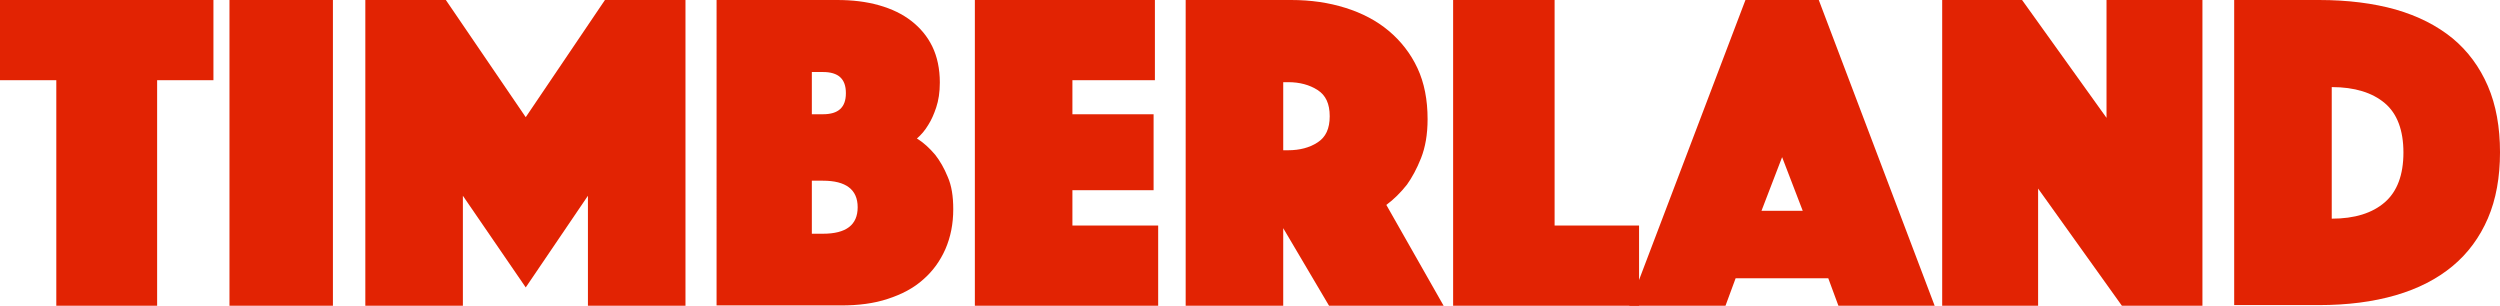
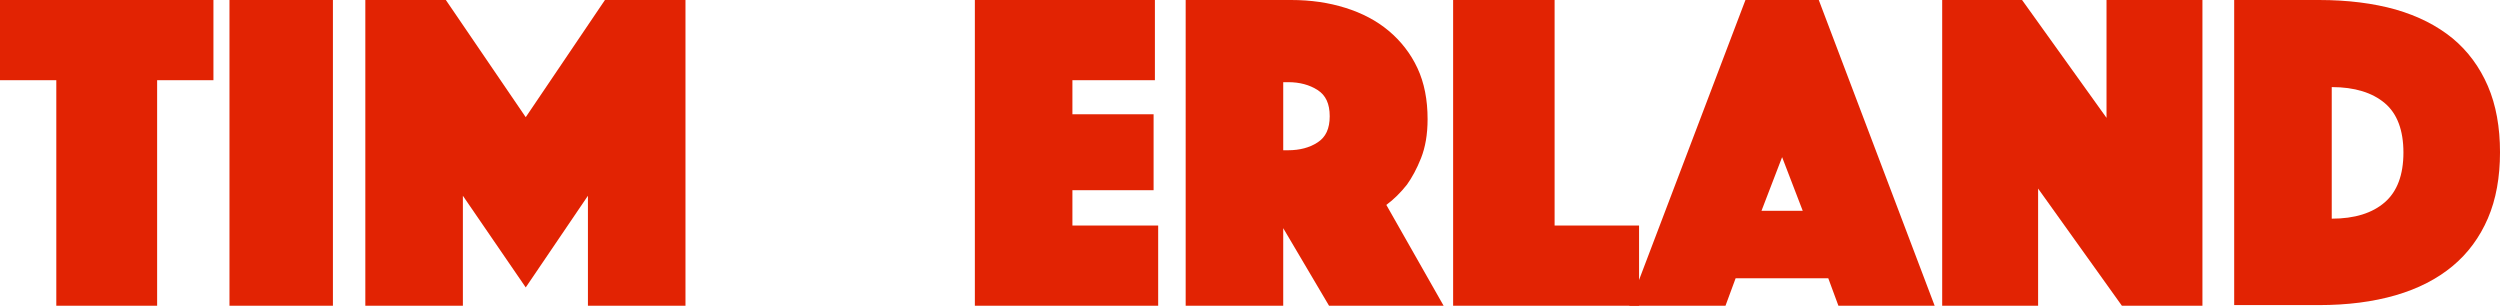
<svg xmlns="http://www.w3.org/2000/svg" id="_レイヤー_2" viewBox="0 0 76.37 9.34">
  <defs>
    <style>.cls-1{fill:#e22303;}</style>
  </defs>
  <g id="_レイヤー_1-2">
    <g>
      <path class="cls-1" d="M1.72,2.45H0V0H6.52V2.45h-1.72v6.89H1.72V2.45Z" />
      <path class="cls-1" d="M7.01,0h3.16V9.34h-3.16V0Z" />
      <path class="cls-1" d="M11.16,0h2.46l2.44,3.58,2.42-3.58h2.46V9.34h-2.98v-3.36l-1.9,2.8-1.92-2.8v3.36h-2.98V0Z" />
-       <path class="cls-1" d="M21.92,0h3.65c.47,0,.89,.05,1.28,.16,.39,.11,.72,.27,.99,.48s.49,.47,.64,.78c.15,.31,.23,.68,.23,1.1,0,.3-.04,.55-.11,.76-.07,.21-.15,.39-.24,.53-.1,.17-.22,.31-.35,.42,.21,.13,.39,.3,.56,.5,.14,.18,.27,.4,.38,.67,.12,.27,.17,.6,.17,.99,0,.45-.08,.85-.24,1.22-.16,.36-.38,.67-.68,.93-.29,.26-.65,.45-1.08,.59-.42,.14-.9,.2-1.42,.2h-3.81V0Zm3.92,2.84c0-.43-.23-.64-.7-.64h-.34v1.29h.34c.47,0,.7-.21,.7-.64Zm-.7,4.3c.71,0,1.06-.27,1.06-.81s-.36-.81-1.06-.81h-.34v1.62h.34Z" />
      <path class="cls-1" d="M29.78,0h5.5V2.45h-2.52v1.04h2.48v2.32h-2.48v1.08h2.62v2.45h-5.6V0Z" />
      <path class="cls-1" d="M36.22,0h3.22c.6,0,1.15,.08,1.66,.24s.95,.39,1.32,.7c.37,.31,.67,.69,.88,1.14s.31,.97,.31,1.56c0,.47-.07,.86-.2,1.19-.13,.33-.28,.6-.43,.81-.19,.24-.4,.45-.63,.62l1.75,3.08h-3.5l-1.4-2.37v2.37h-2.98V0Zm2.98,4.59h.15c.35,0,.66-.08,.9-.24,.25-.16,.37-.42,.37-.8s-.12-.64-.37-.8c-.25-.16-.55-.24-.9-.24h-.15v2.07Z" />
      <path class="cls-1" d="M44.38,0h3.11V6.89h2.58v2.45h-5.68V0Z" />
      <path class="cls-1" d="M53.32,0h2.24l3.54,9.34h-2.94l-.31-.84h-2.83l-.31,.84h-2.94L53.32,0Zm1.75,6.44l-.63-1.64-.63,1.64h1.26Z" />
      <path class="cls-1" d="M59.32,0h2.45l2.58,3.6V0h2.93V9.34h-2.46l-2.56-3.58v3.58h-2.93V0Z" />
      <path class="cls-1" d="M68.25,9.34V0h2.59c.88,0,1.66,.1,2.34,.29,.69,.2,1.26,.49,1.74,.88,.47,.39,.83,.88,1.08,1.46,.25,.58,.37,1.26,.37,2.02s-.12,1.44-.37,2.02c-.25,.58-.61,1.07-1.08,1.46-.47,.39-1.05,.69-1.74,.89-.69,.2-1.47,.3-2.34,.3h-2.59Zm2.98-2.66c.7,0,1.24-.17,1.62-.5,.38-.33,.57-.84,.57-1.52s-.19-1.19-.57-1.51-.92-.49-1.62-.49V6.68Z" />
    </g>
  </g>
</svg>